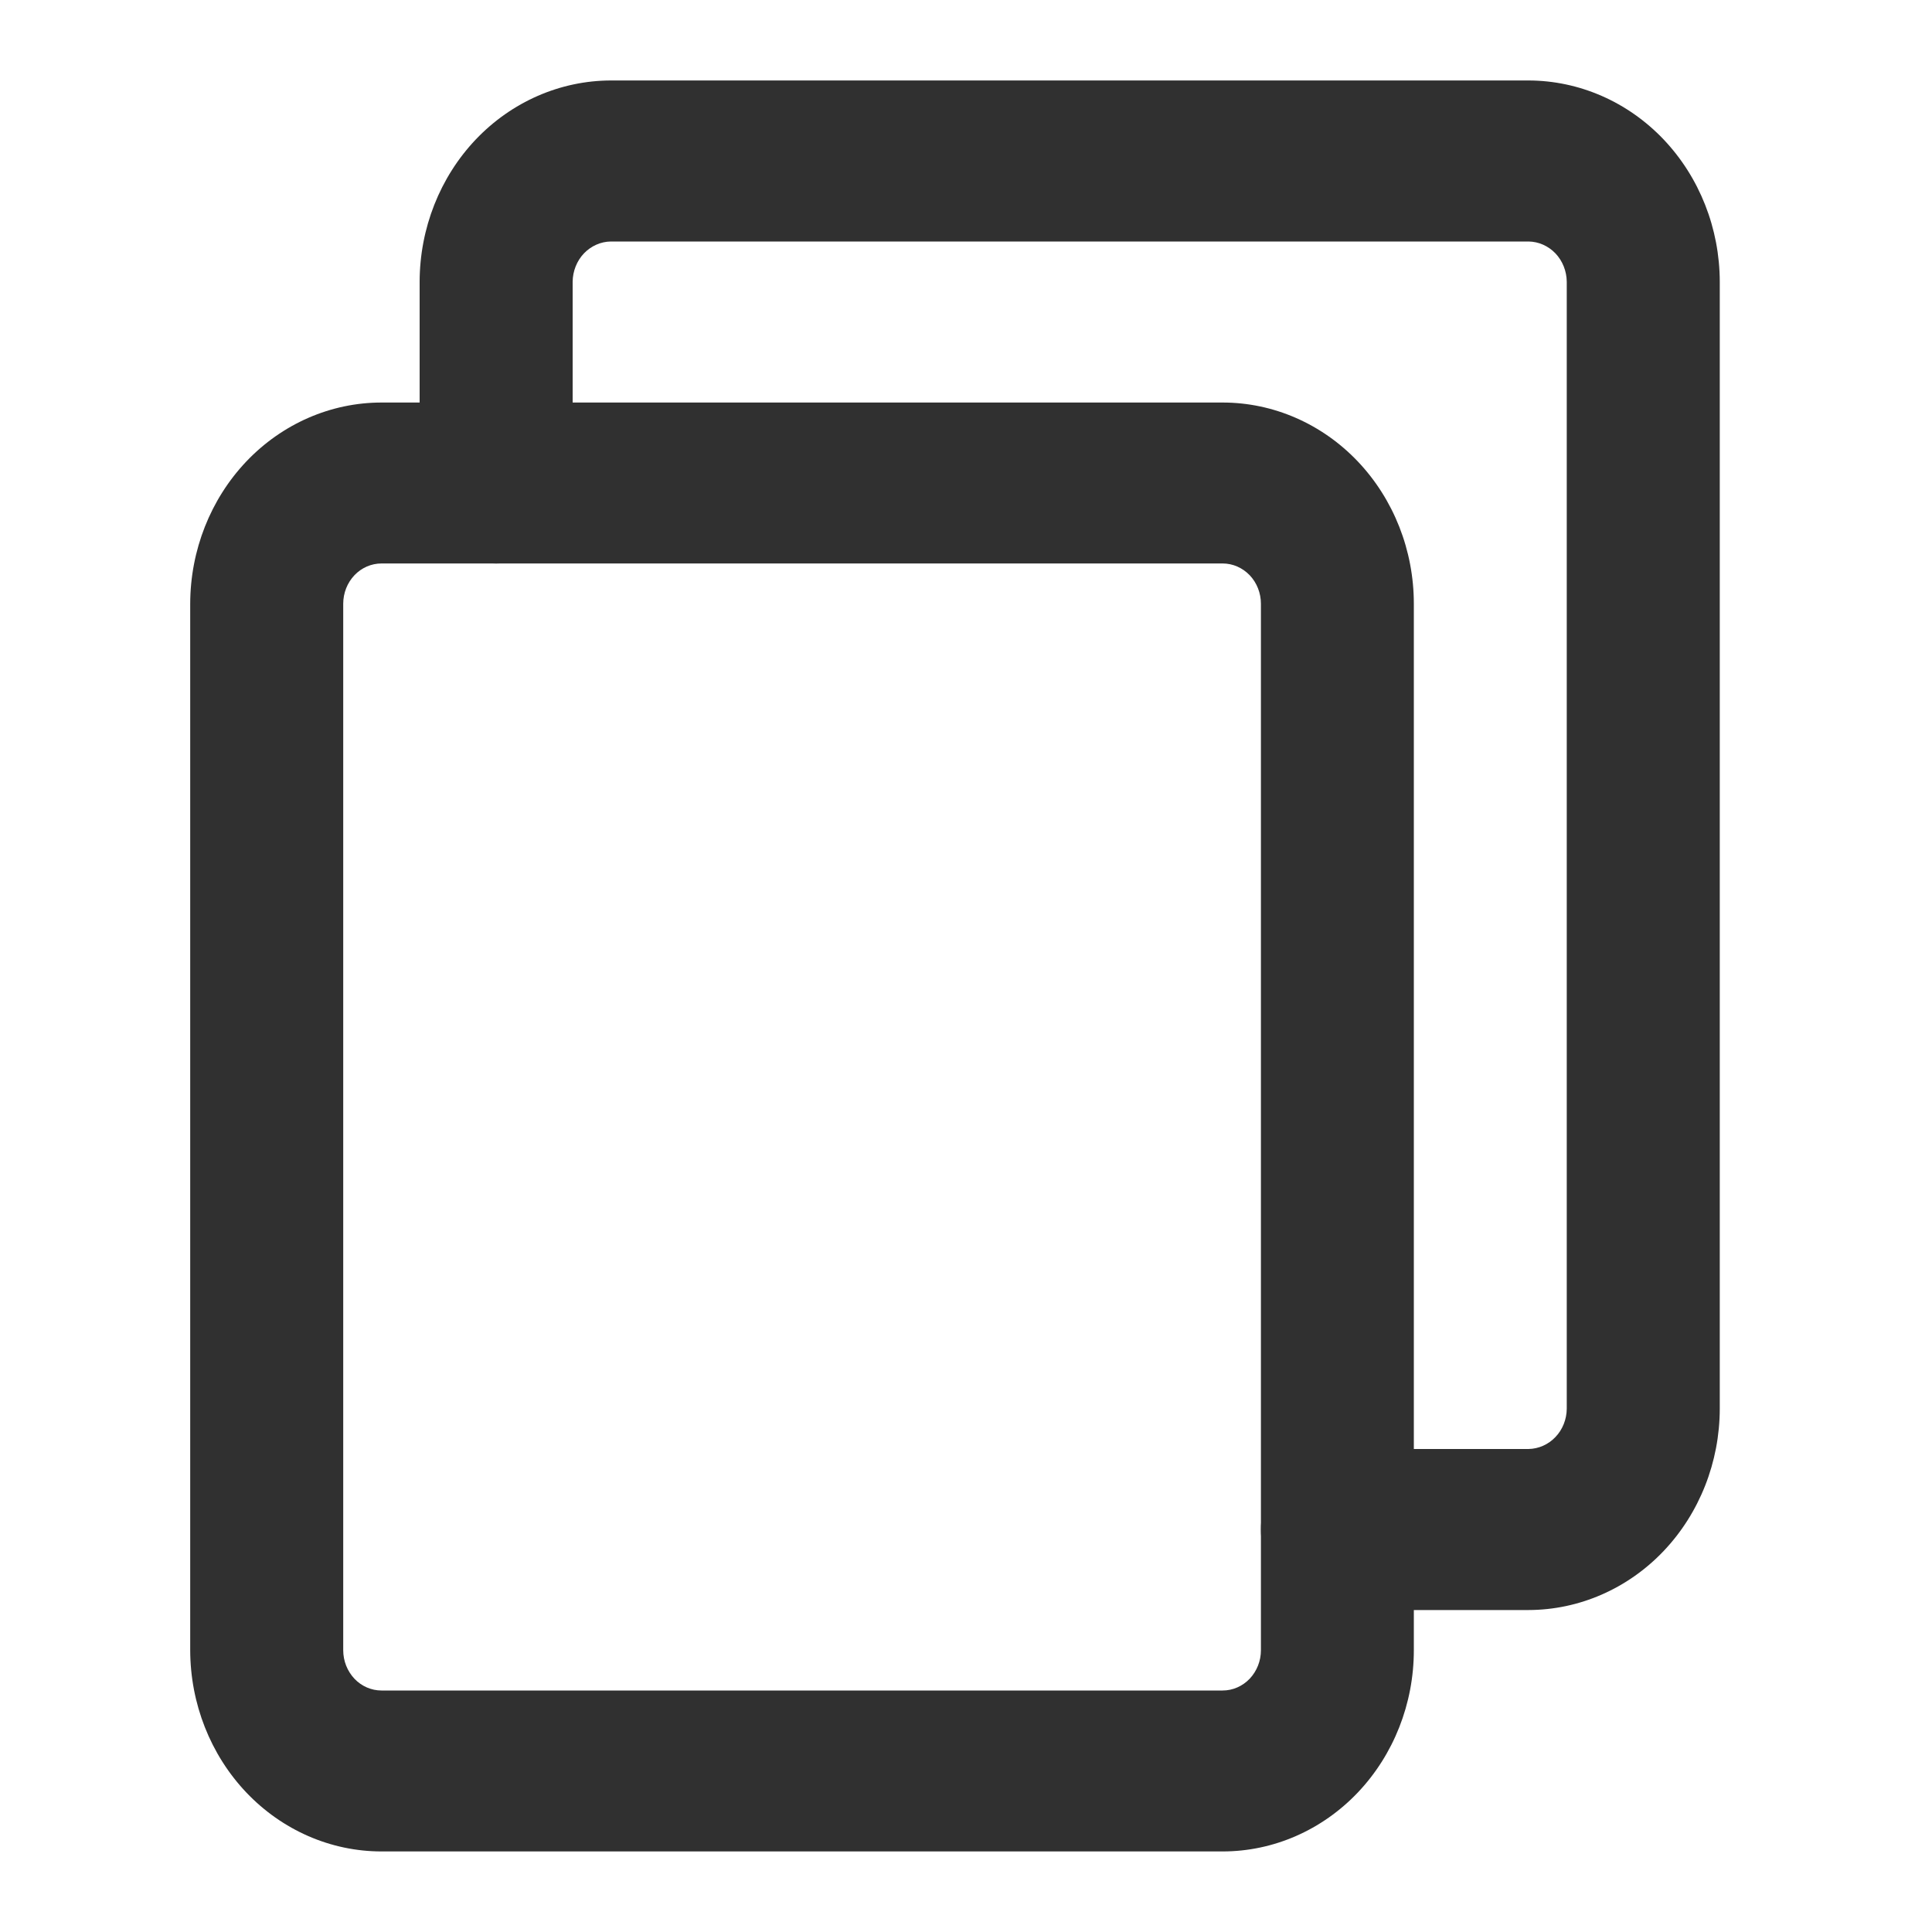
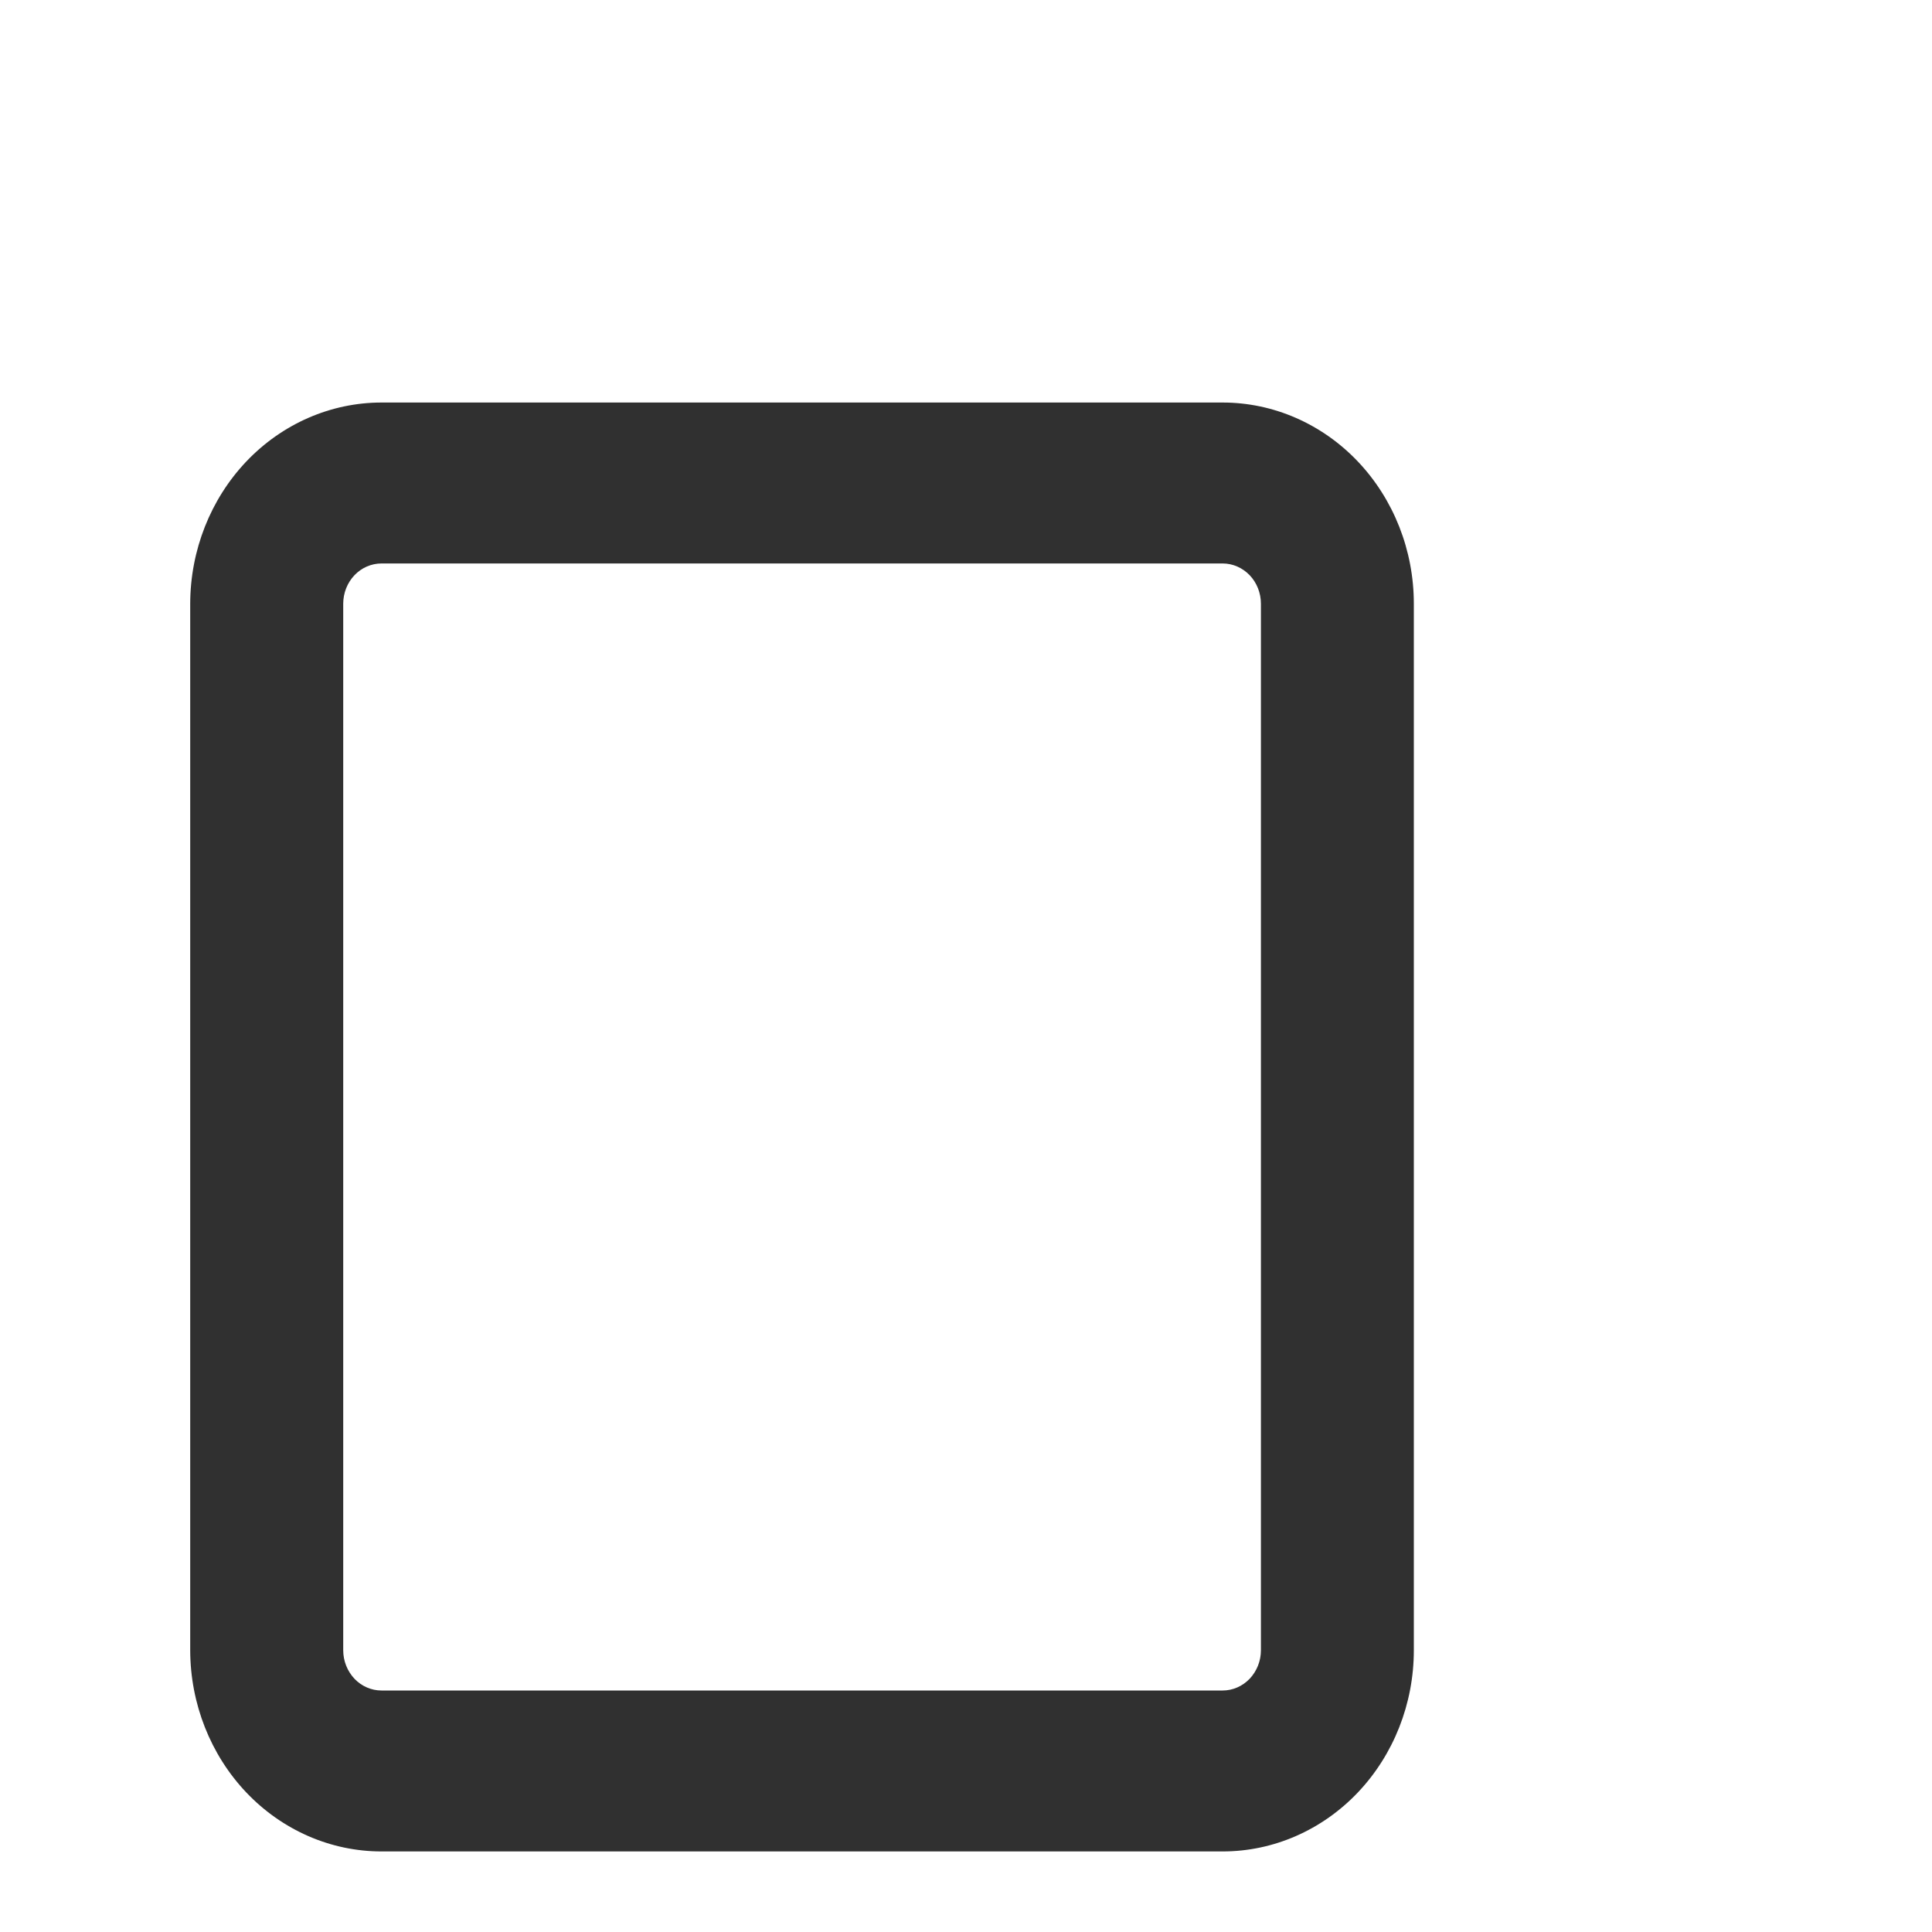
<svg xmlns="http://www.w3.org/2000/svg" width="20" height="20" viewBox="0 0 20 20" fill="none">
-   <path d="M15.823 16.667H13.844C13.634 16.667 13.433 16.579 13.285 16.422C13.136 16.266 13.053 16.054 13.053 15.833C13.053 15.612 13.136 15.4 13.285 15.244C13.433 15.088 13.634 15 13.844 15H15.823C15.928 14.998 16.028 14.954 16.102 14.876C16.176 14.799 16.218 14.693 16.219 14.583V2.917C16.218 2.807 16.176 2.701 16.102 2.623C16.028 2.546 15.928 2.501 15.823 2.5H6.324C6.219 2.501 6.119 2.546 6.045 2.623C5.971 2.701 5.929 2.807 5.928 2.917V5C5.928 5.221 5.844 5.433 5.696 5.589C5.547 5.745 5.346 5.833 5.136 5.833C4.926 5.833 4.725 5.745 4.576 5.589C4.428 5.433 4.344 5.221 4.344 5V2.917C4.345 2.364 4.554 1.835 4.925 1.444C5.296 1.054 5.799 0.834 6.324 0.833H15.823C16.348 0.834 16.851 1.054 17.222 1.444C17.593 1.835 17.802 2.364 17.803 2.917V14.583C17.802 15.136 17.593 15.665 17.222 16.056C16.851 16.446 16.348 16.666 15.823 16.667Z" fill="#303030" />
  <path d="M12.657 19.166H3.949C3.424 19.166 2.921 18.946 2.55 18.556C2.179 18.165 1.97 17.636 1.969 17.083V6.25C1.97 5.697 2.179 5.168 2.55 4.777C2.921 4.387 3.424 4.167 3.949 4.167H12.657C13.182 4.167 13.685 4.387 14.056 4.777C14.427 5.168 14.636 5.697 14.636 6.25V17.083C14.636 17.636 14.427 18.165 14.056 18.556C13.685 18.946 13.182 19.166 12.657 19.166ZM3.949 5.833C3.844 5.833 3.743 5.877 3.669 5.955C3.595 6.033 3.553 6.139 3.553 6.25V17.083C3.553 17.194 3.595 17.299 3.669 17.378C3.743 17.456 3.844 17.5 3.949 17.5H12.657C12.762 17.5 12.862 17.456 12.937 17.378C13.011 17.299 13.053 17.194 13.053 17.083V6.25C13.053 6.139 13.011 6.033 12.937 5.955C12.862 5.877 12.762 5.833 12.657 5.833H3.949Z" fill="#303030" />
</svg>